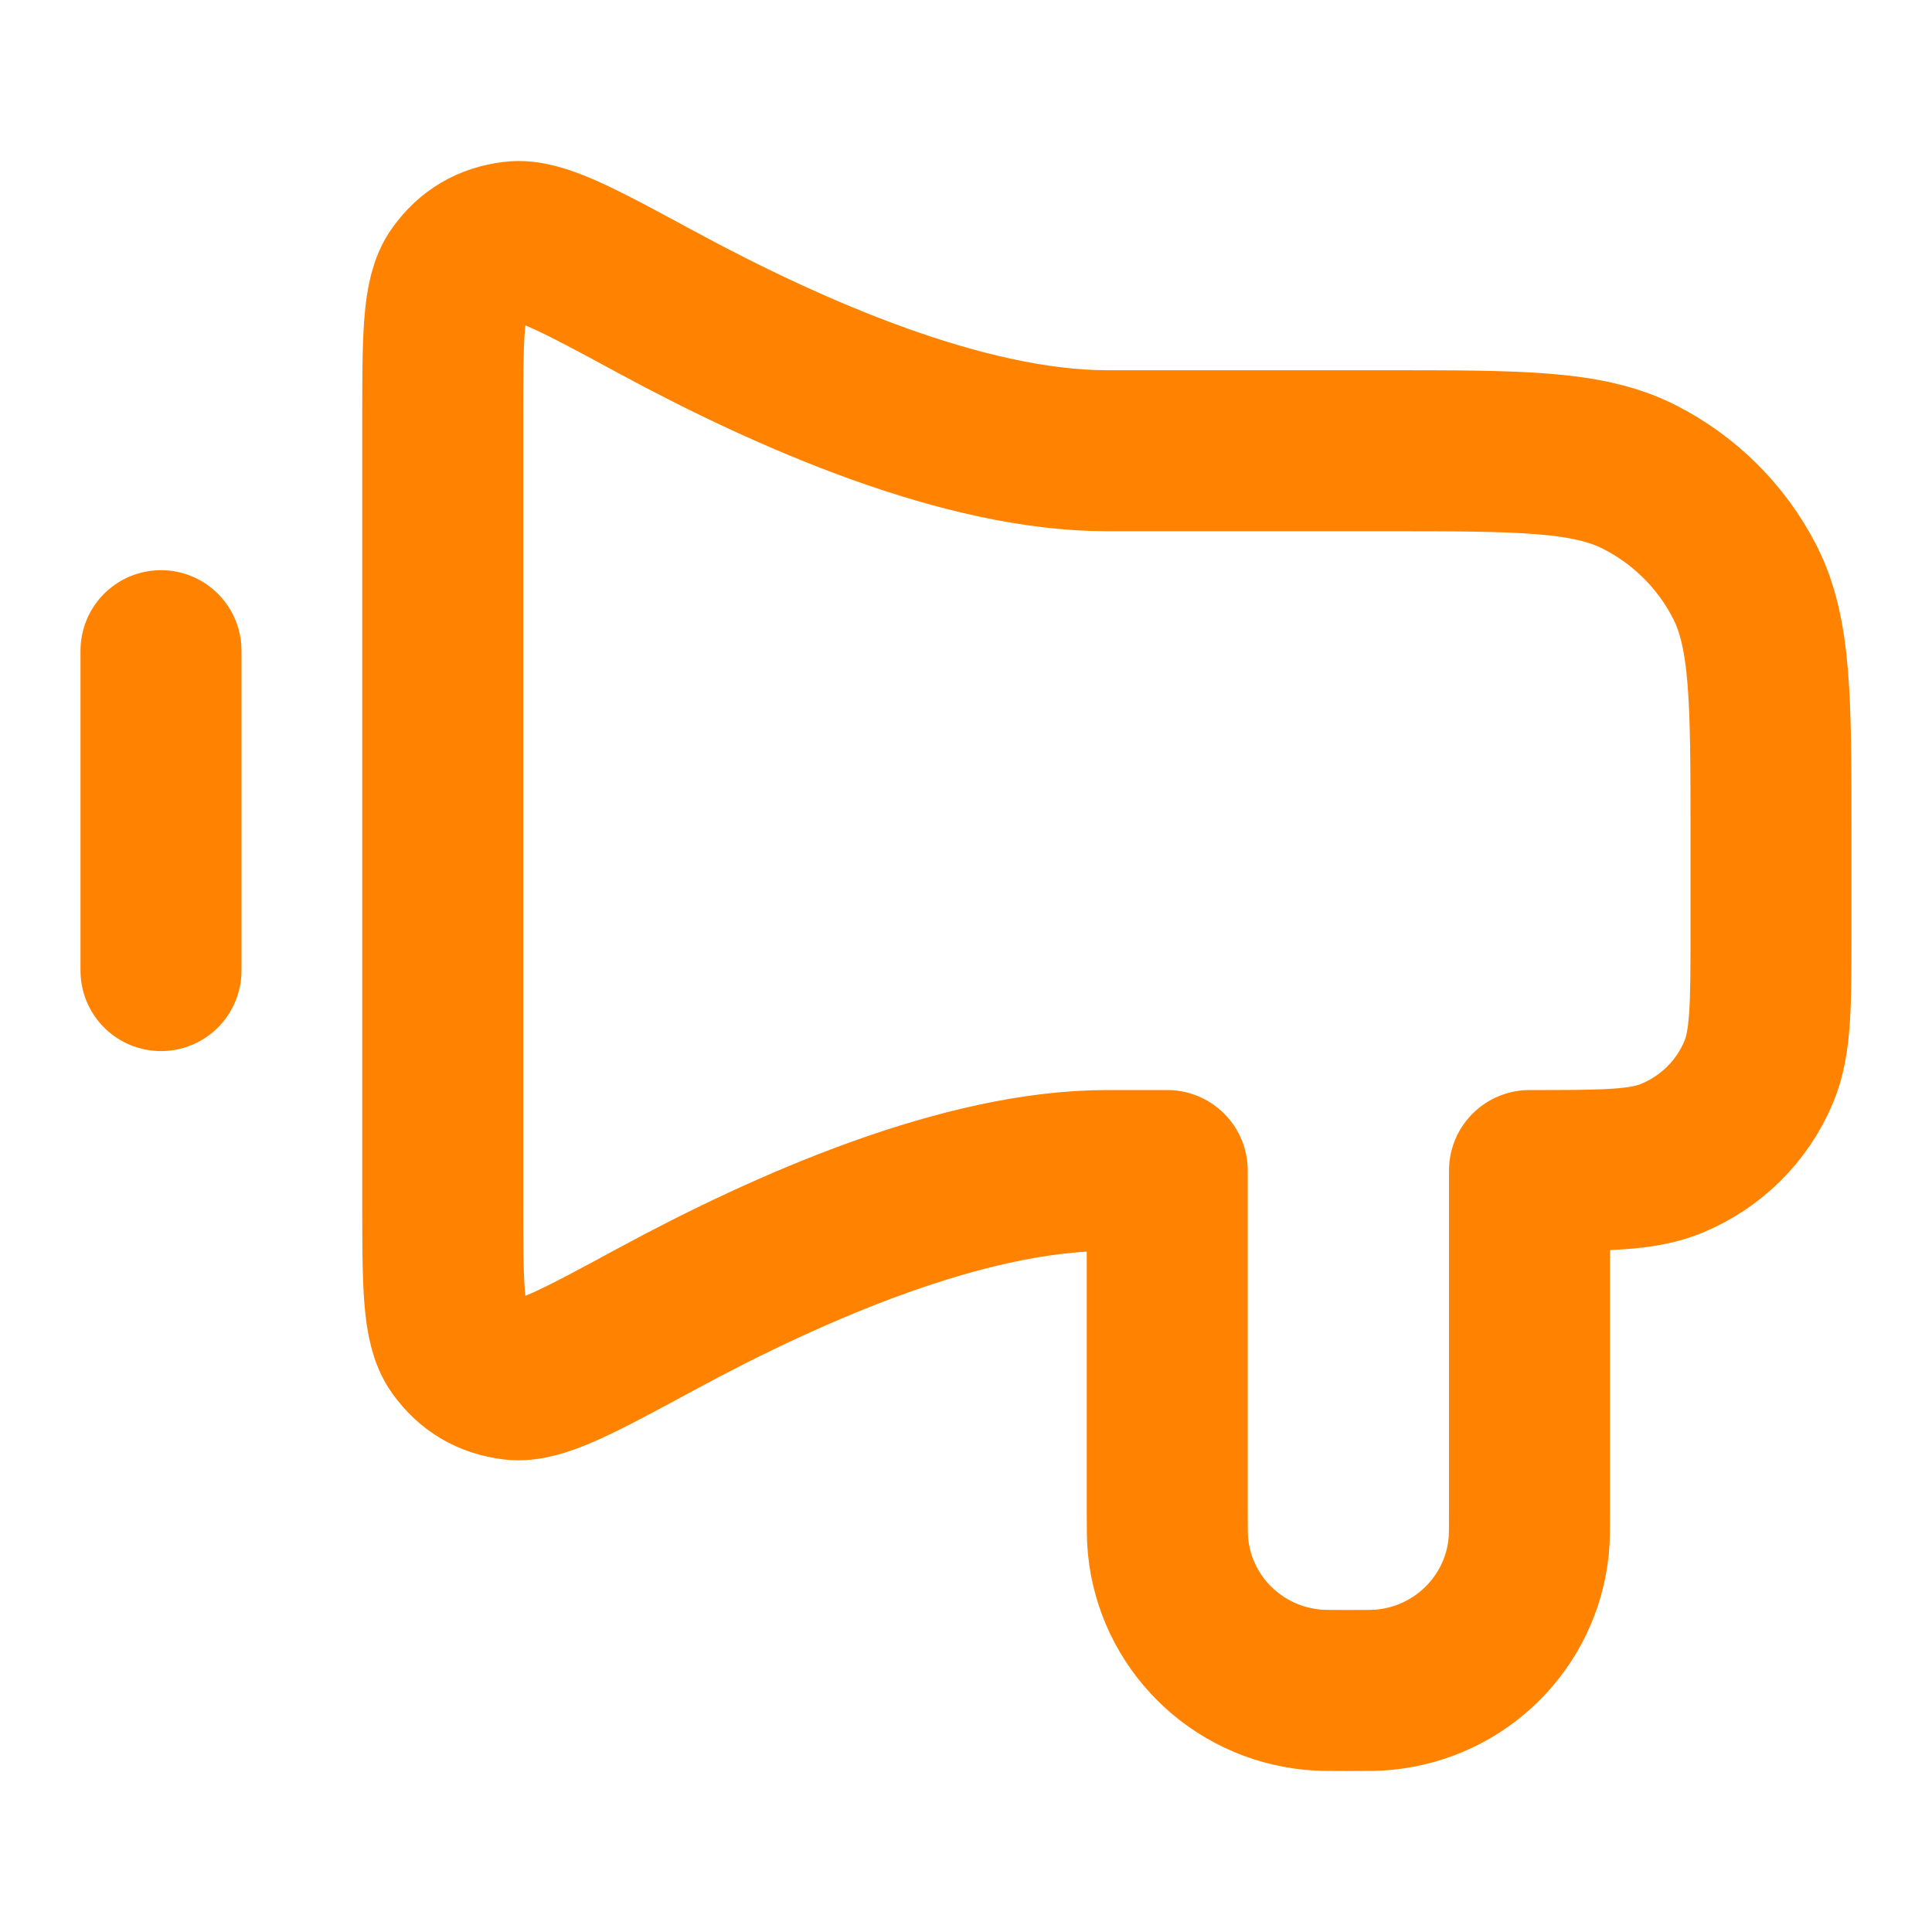
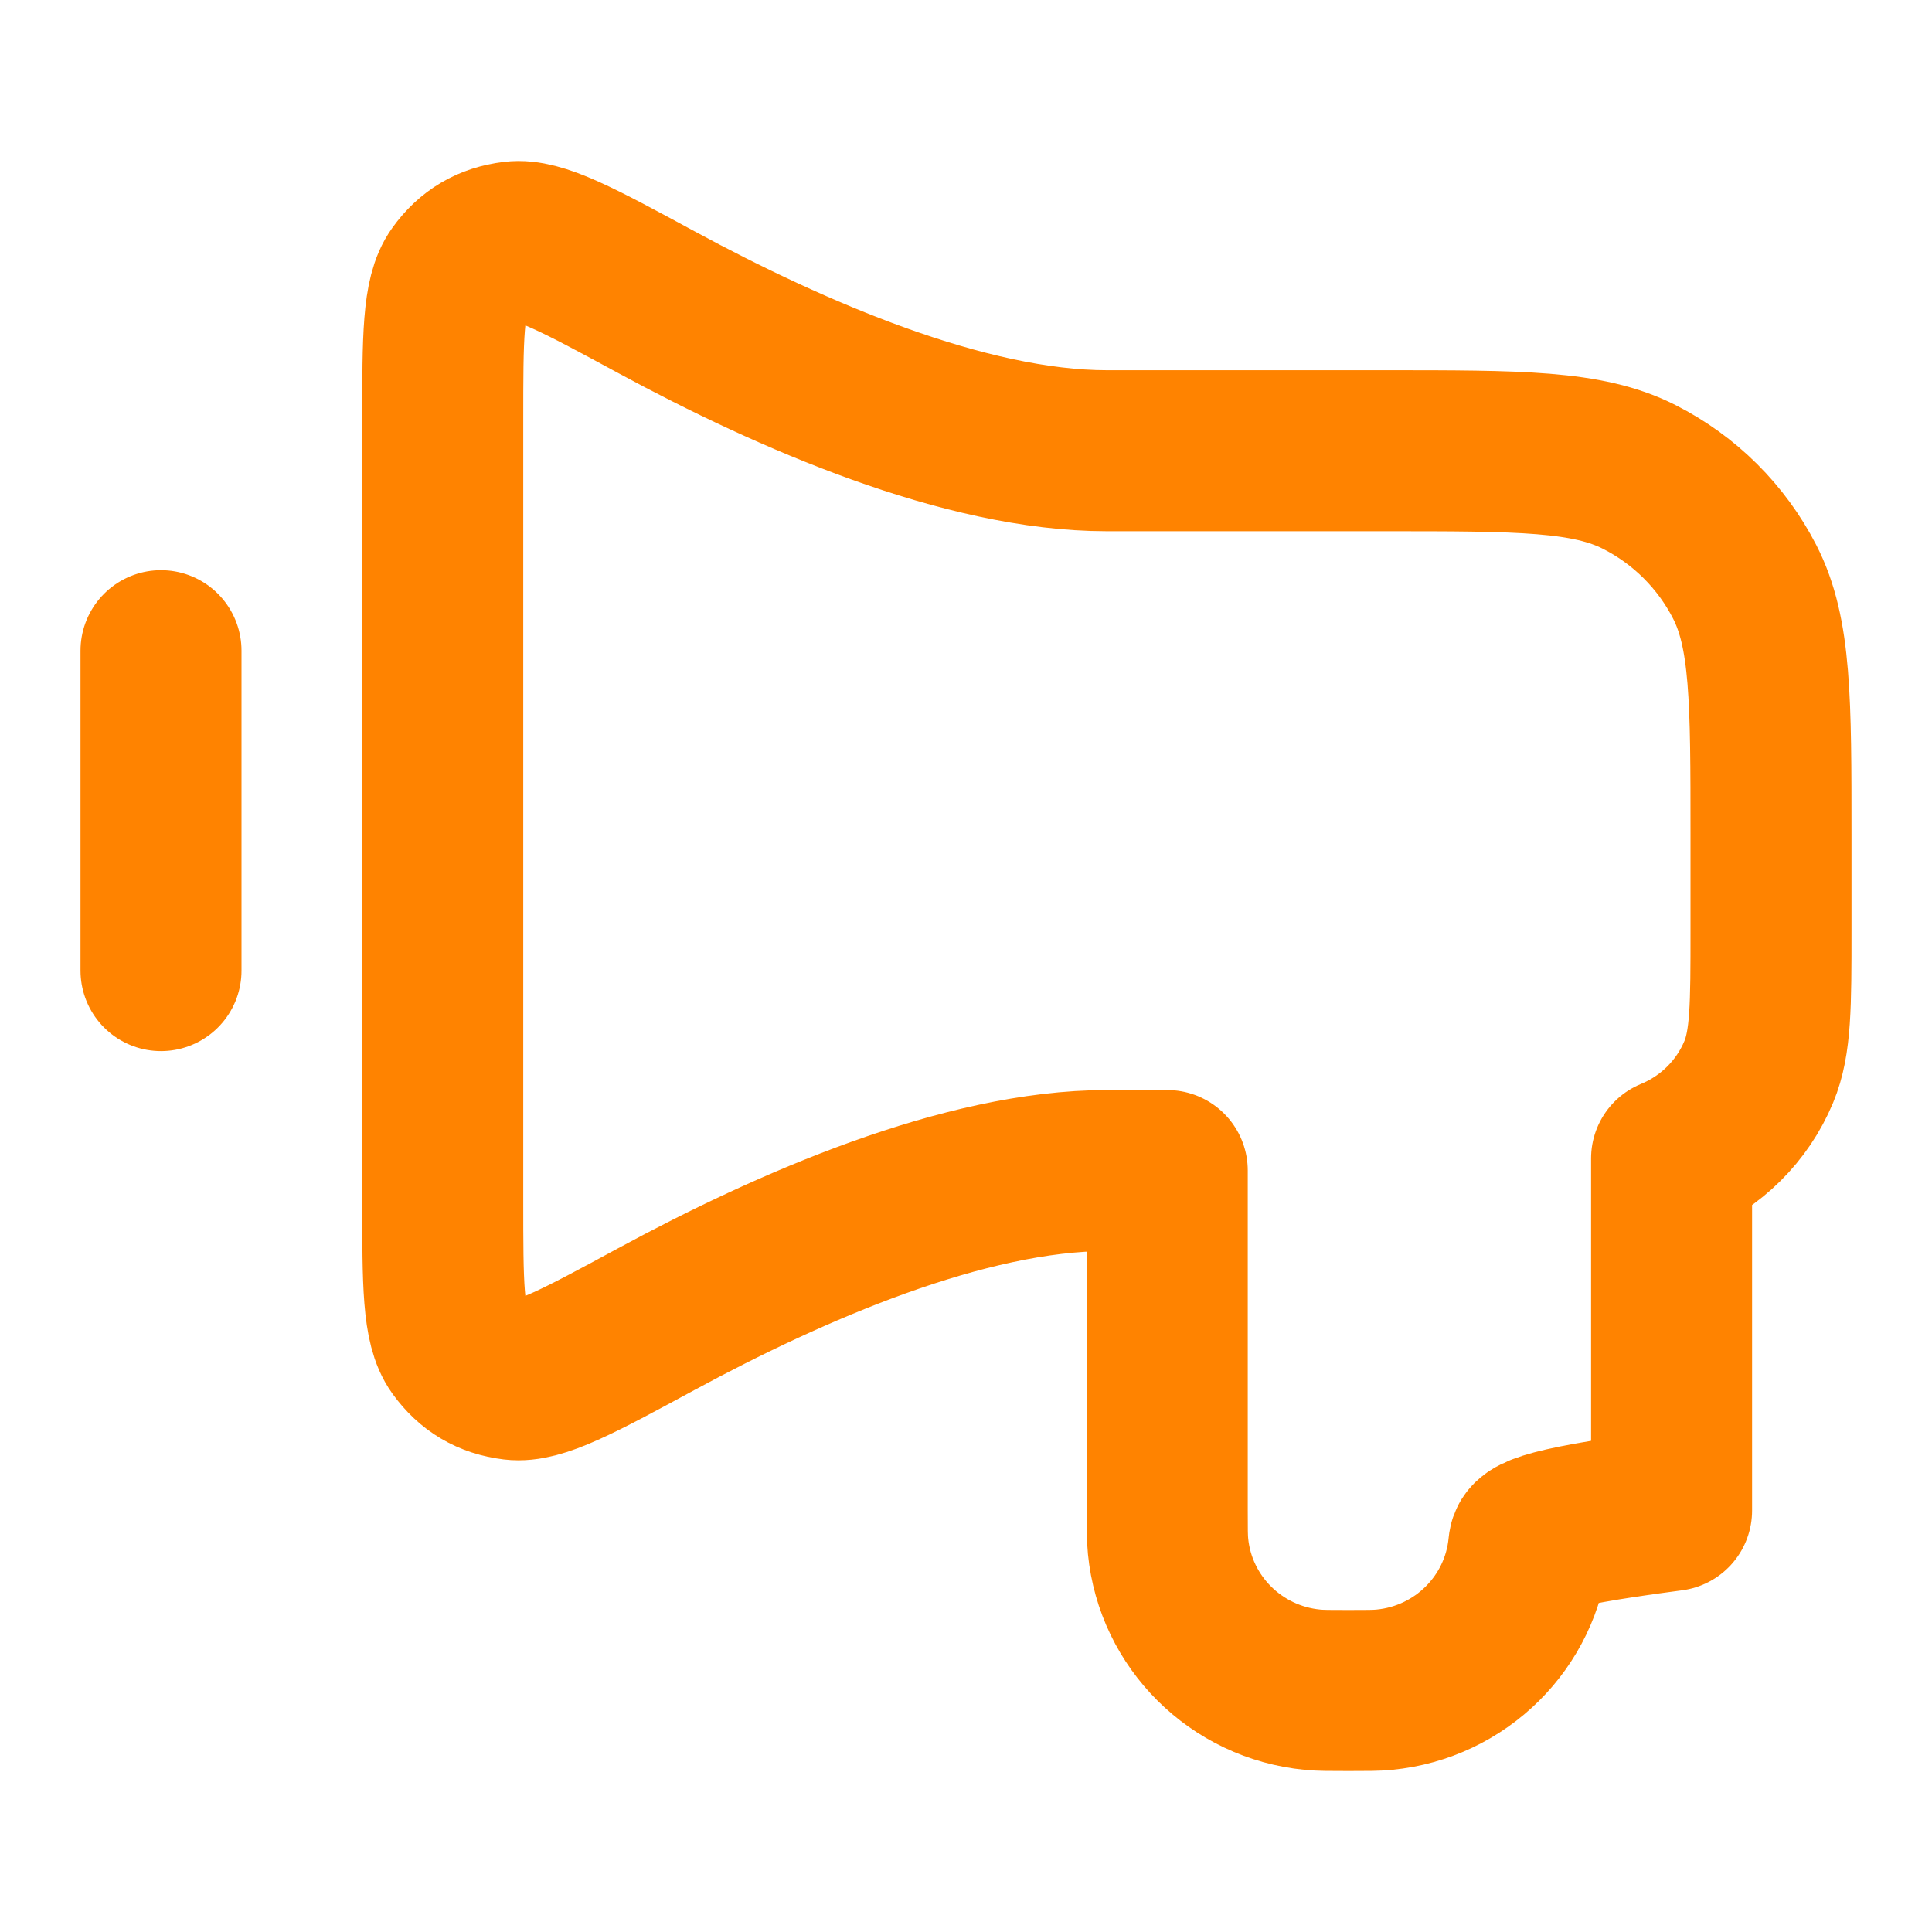
<svg xmlns="http://www.w3.org/2000/svg" width="24" height="24" viewBox="0 0 24 24" fill="none">
-   <path d="M2 8.083V12.057M13.75 5.599H17.2C18.88 5.599 19.72 5.599 20.362 5.924C20.927 6.21 21.385 6.666 21.673 7.227C22 7.864 22 8.699 22 10.368L22 11.561C22 12.487 22 12.95 21.848 13.315C21.645 13.802 21.255 14.188 20.765 14.39C20.398 14.541 19.932 14.541 19 14.541V18.764C19 18.995 19 19.11 18.99 19.208C18.897 20.151 18.146 20.898 17.196 20.99C17.098 21 16.982 21 16.75 21C16.518 21 16.402 21 16.304 20.99C15.354 20.898 14.603 20.151 14.51 19.208C14.5 19.11 14.5 18.995 14.5 18.764V14.541H13.75C11.984 14.541 9.823 15.482 8.156 16.385C7.183 16.912 6.697 17.175 6.378 17.137C6.083 17.101 5.86 16.969 5.687 16.729C5.5 16.469 5.5 15.95 5.5 14.913V5.228C5.5 4.19 5.5 3.671 5.687 3.412C5.86 3.171 6.083 3.04 6.378 3.004C6.697 2.965 7.183 3.228 8.156 3.755C9.823 4.658 11.984 5.599 13.75 5.599Z" stroke="#FF8300" stroke-width="2" stroke-linecap="round" stroke-linejoin="round" />
+   <path d="M2 8.083V12.057M13.75 5.599H17.2C18.88 5.599 19.72 5.599 20.362 5.924C20.927 6.21 21.385 6.666 21.673 7.227C22 7.864 22 8.699 22 10.368L22 11.561C22 12.487 22 12.95 21.848 13.315C21.645 13.802 21.255 14.188 20.765 14.39V18.764C19 18.995 19 19.11 18.99 19.208C18.897 20.151 18.146 20.898 17.196 20.99C17.098 21 16.982 21 16.75 21C16.518 21 16.402 21 16.304 20.99C15.354 20.898 14.603 20.151 14.51 19.208C14.5 19.11 14.5 18.995 14.5 18.764V14.541H13.75C11.984 14.541 9.823 15.482 8.156 16.385C7.183 16.912 6.697 17.175 6.378 17.137C6.083 17.101 5.86 16.969 5.687 16.729C5.5 16.469 5.5 15.95 5.5 14.913V5.228C5.5 4.19 5.5 3.671 5.687 3.412C5.86 3.171 6.083 3.04 6.378 3.004C6.697 2.965 7.183 3.228 8.156 3.755C9.823 4.658 11.984 5.599 13.75 5.599Z" stroke="#FF8300" stroke-width="2" stroke-linecap="round" stroke-linejoin="round" />
</svg>